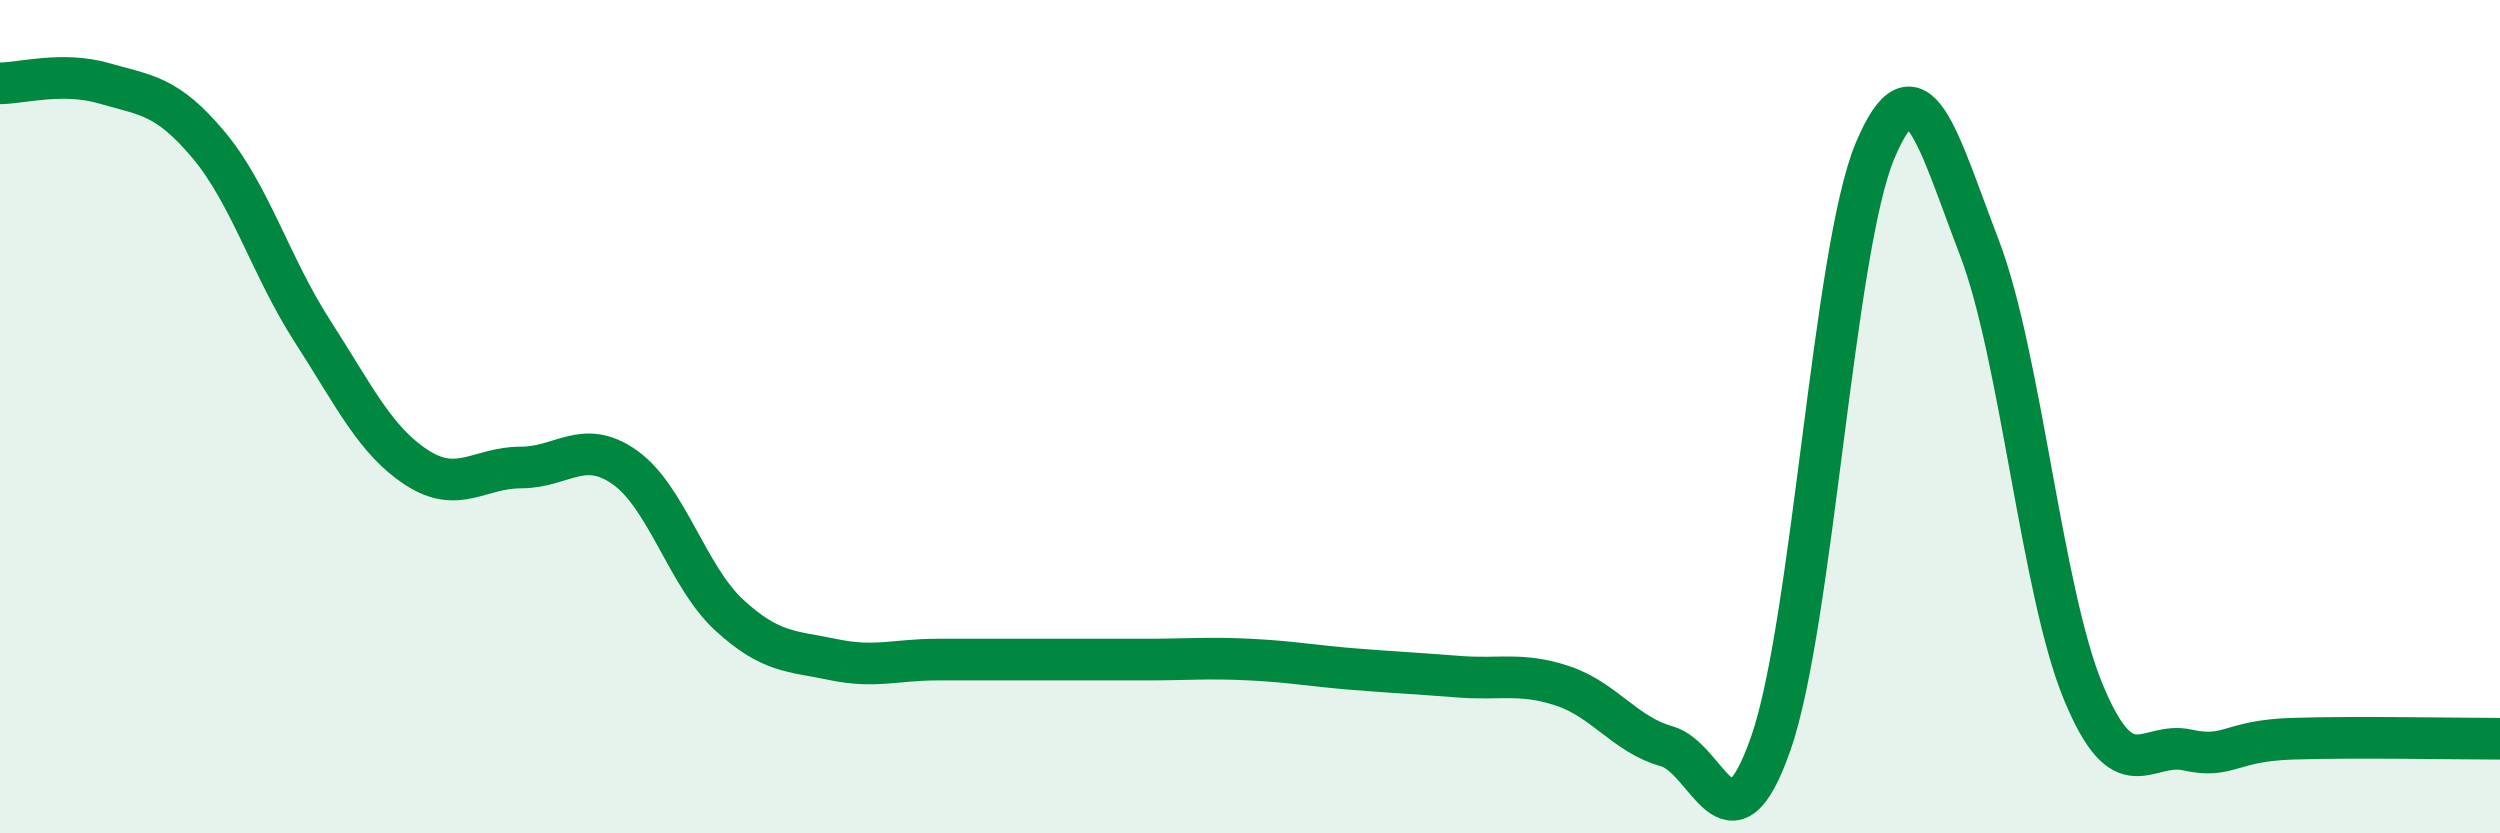
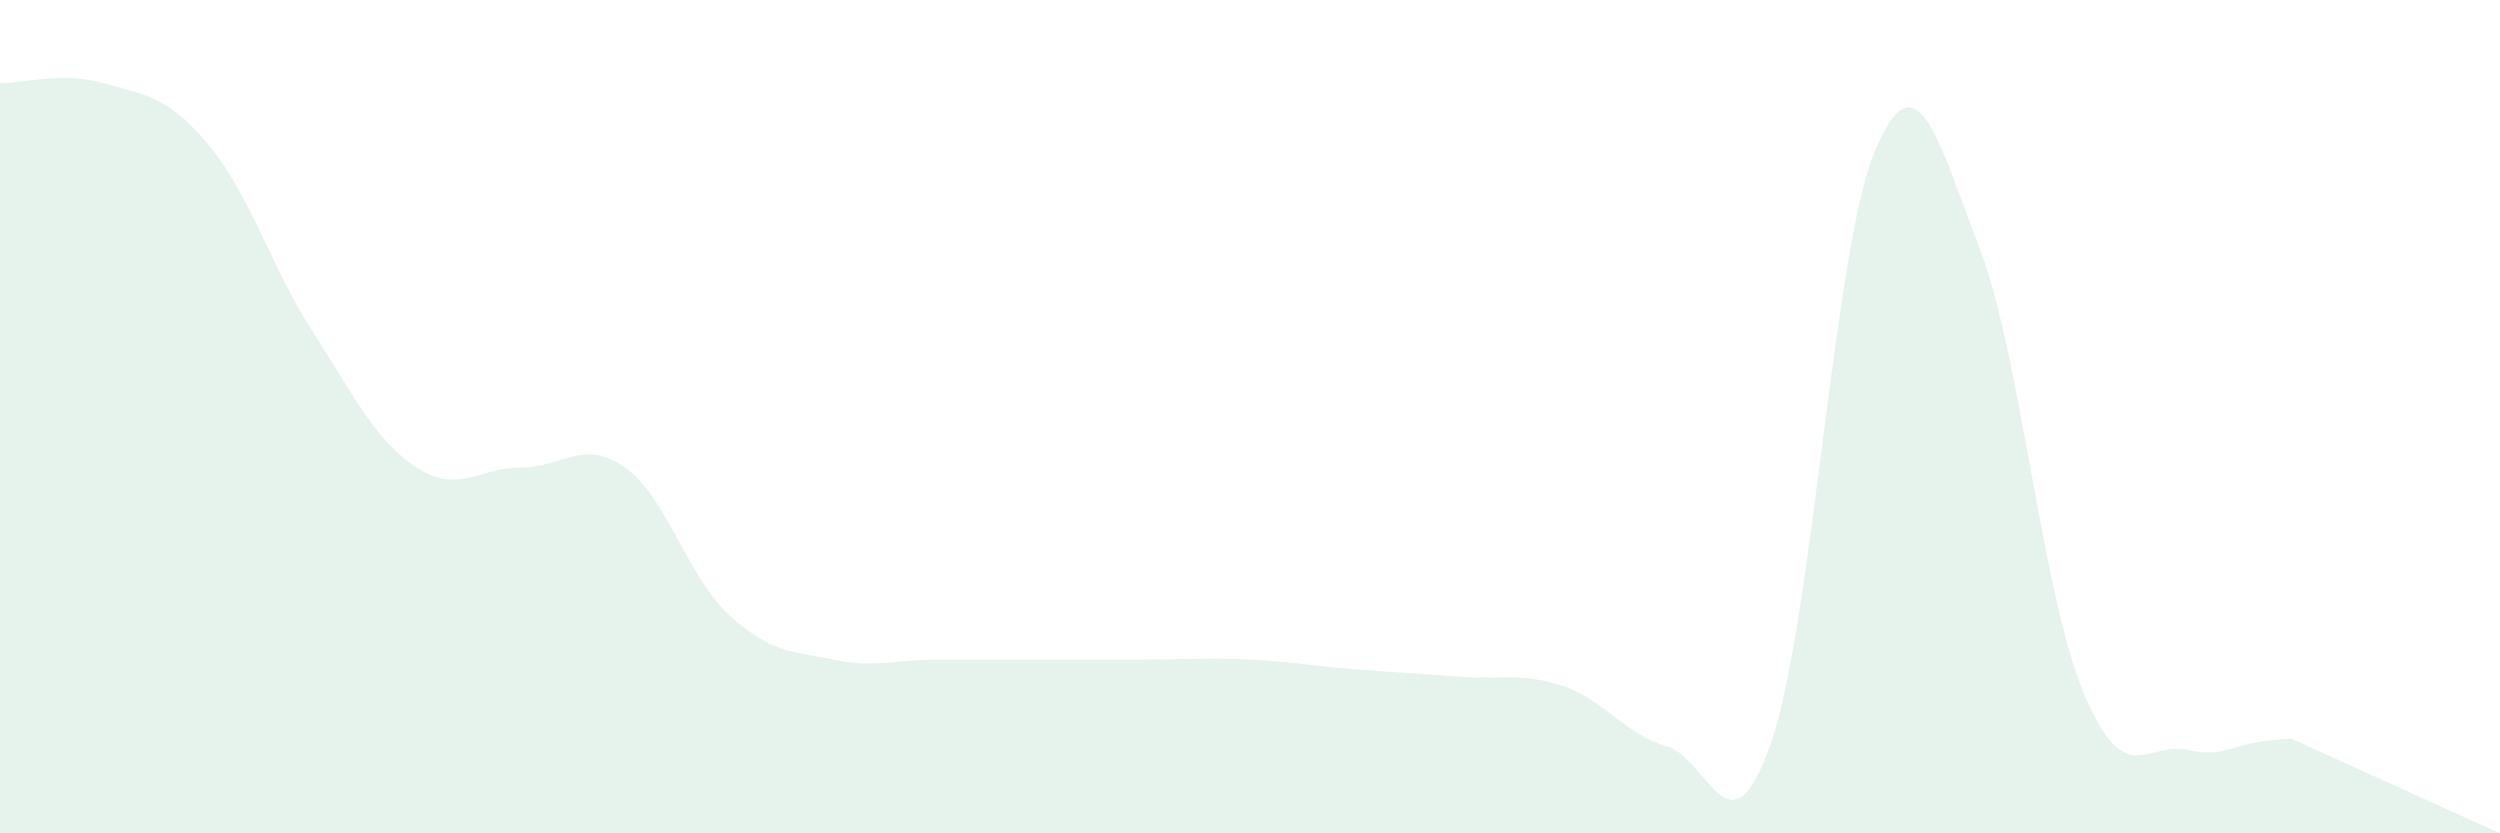
<svg xmlns="http://www.w3.org/2000/svg" width="60" height="20" viewBox="0 0 60 20">
-   <path d="M 0,2 C 0.5,2 1.5,1.71 2.5,2 C 3.5,2.29 4,2.28 5,3.47 C 6,4.66 6.5,6.4 7.5,7.95 C 8.5,9.5 9,10.57 10,11.22 C 11,11.87 11.5,11.22 12.5,11.22 C 13.5,11.22 14,10.51 15,11.22 C 16,11.93 16.5,13.84 17.5,14.76 C 18.5,15.68 19,15.62 20,15.83 C 21,16.04 21.5,15.83 22.5,15.83 C 23.5,15.83 24,15.83 25,15.83 C 26,15.83 26.5,15.83 27.5,15.83 C 28.5,15.83 29,15.78 30,15.83 C 31,15.88 31.5,15.98 32.5,16.06 C 33.5,16.14 34,16.16 35,16.24 C 36,16.32 36.5,16.13 37.5,16.46 C 38.5,16.79 39,17.63 40,17.91 C 41,18.19 41.5,20.7 42.5,17.84 C 43.5,14.98 44,6 45,3.62 C 46,1.24 46.5,3.33 47.5,5.93 C 48.5,8.53 49,14.2 50,16.61 C 51,19.02 51.5,17.78 52.5,18 C 53.5,18.22 53.5,17.78 55,17.73 C 56.5,17.68 59,17.73 60,17.73L60 20L0 20Z" fill="#008740" opacity="0.1" stroke-linecap="round" stroke-linejoin="round" />
-   <path d="M 0,2 C 0.5,2 1.5,1.71 2.5,2 C 3.5,2.29 4,2.28 5,3.47 C 6,4.66 6.5,6.4 7.5,7.95 C 8.5,9.5 9,10.57 10,11.22 C 11,11.87 11.5,11.22 12.5,11.22 C 13.5,11.22 14,10.51 15,11.22 C 16,11.93 16.5,13.84 17.5,14.76 C 18.5,15.68 19,15.62 20,15.83 C 21,16.04 21.5,15.83 22.5,15.83 C 23.5,15.83 24,15.83 25,15.83 C 26,15.83 26.5,15.83 27.5,15.83 C 28.5,15.83 29,15.78 30,15.83 C 31,15.88 31.5,15.98 32.5,16.06 C 33.5,16.14 34,16.16 35,16.24 C 36,16.32 36.5,16.13 37.5,16.46 C 38.5,16.79 39,17.63 40,17.91 C 41,18.19 41.5,20.7 42.5,17.84 C 43.5,14.98 44,6 45,3.62 C 46,1.24 46.5,3.33 47.5,5.93 C 48.5,8.53 49,14.2 50,16.61 C 51,19.02 51.5,17.78 52.5,18 C 53.5,18.22 53.5,17.78 55,17.73 C 56.5,17.68 59,17.73 60,17.73" stroke="#008740" stroke-width="1" fill="none" stroke-linecap="round" stroke-linejoin="round" />
+   <path d="M 0,2 C 0.5,2 1.5,1.71 2.5,2 C 3.5,2.29 4,2.28 5,3.47 C 6,4.66 6.5,6.4 7.5,7.95 C 8.5,9.5 9,10.57 10,11.22 C 11,11.87 11.5,11.22 12.5,11.22 C 13.5,11.22 14,10.51 15,11.22 C 16,11.93 16.5,13.84 17.5,14.76 C 18.5,15.68 19,15.62 20,15.83 C 21,16.04 21.5,15.83 22.5,15.83 C 23.5,15.83 24,15.83 25,15.83 C 26,15.83 26.5,15.83 27.5,15.83 C 28.5,15.83 29,15.78 30,15.83 C 31,15.88 31.5,15.98 32.5,16.06 C 33.5,16.14 34,16.16 35,16.24 C 36,16.32 36.5,16.13 37.5,16.46 C 38.5,16.79 39,17.63 40,17.91 C 41,18.19 41.5,20.7 42.5,17.84 C 43.5,14.98 44,6 45,3.62 C 46,1.24 46.5,3.33 47.5,5.93 C 48.5,8.53 49,14.2 50,16.61 C 51,19.02 51.5,17.78 52.5,18 C 53.5,18.22 53.5,17.78 55,17.73 L60 20L0 20Z" fill="#008740" opacity="0.1" stroke-linecap="round" stroke-linejoin="round" />
</svg>